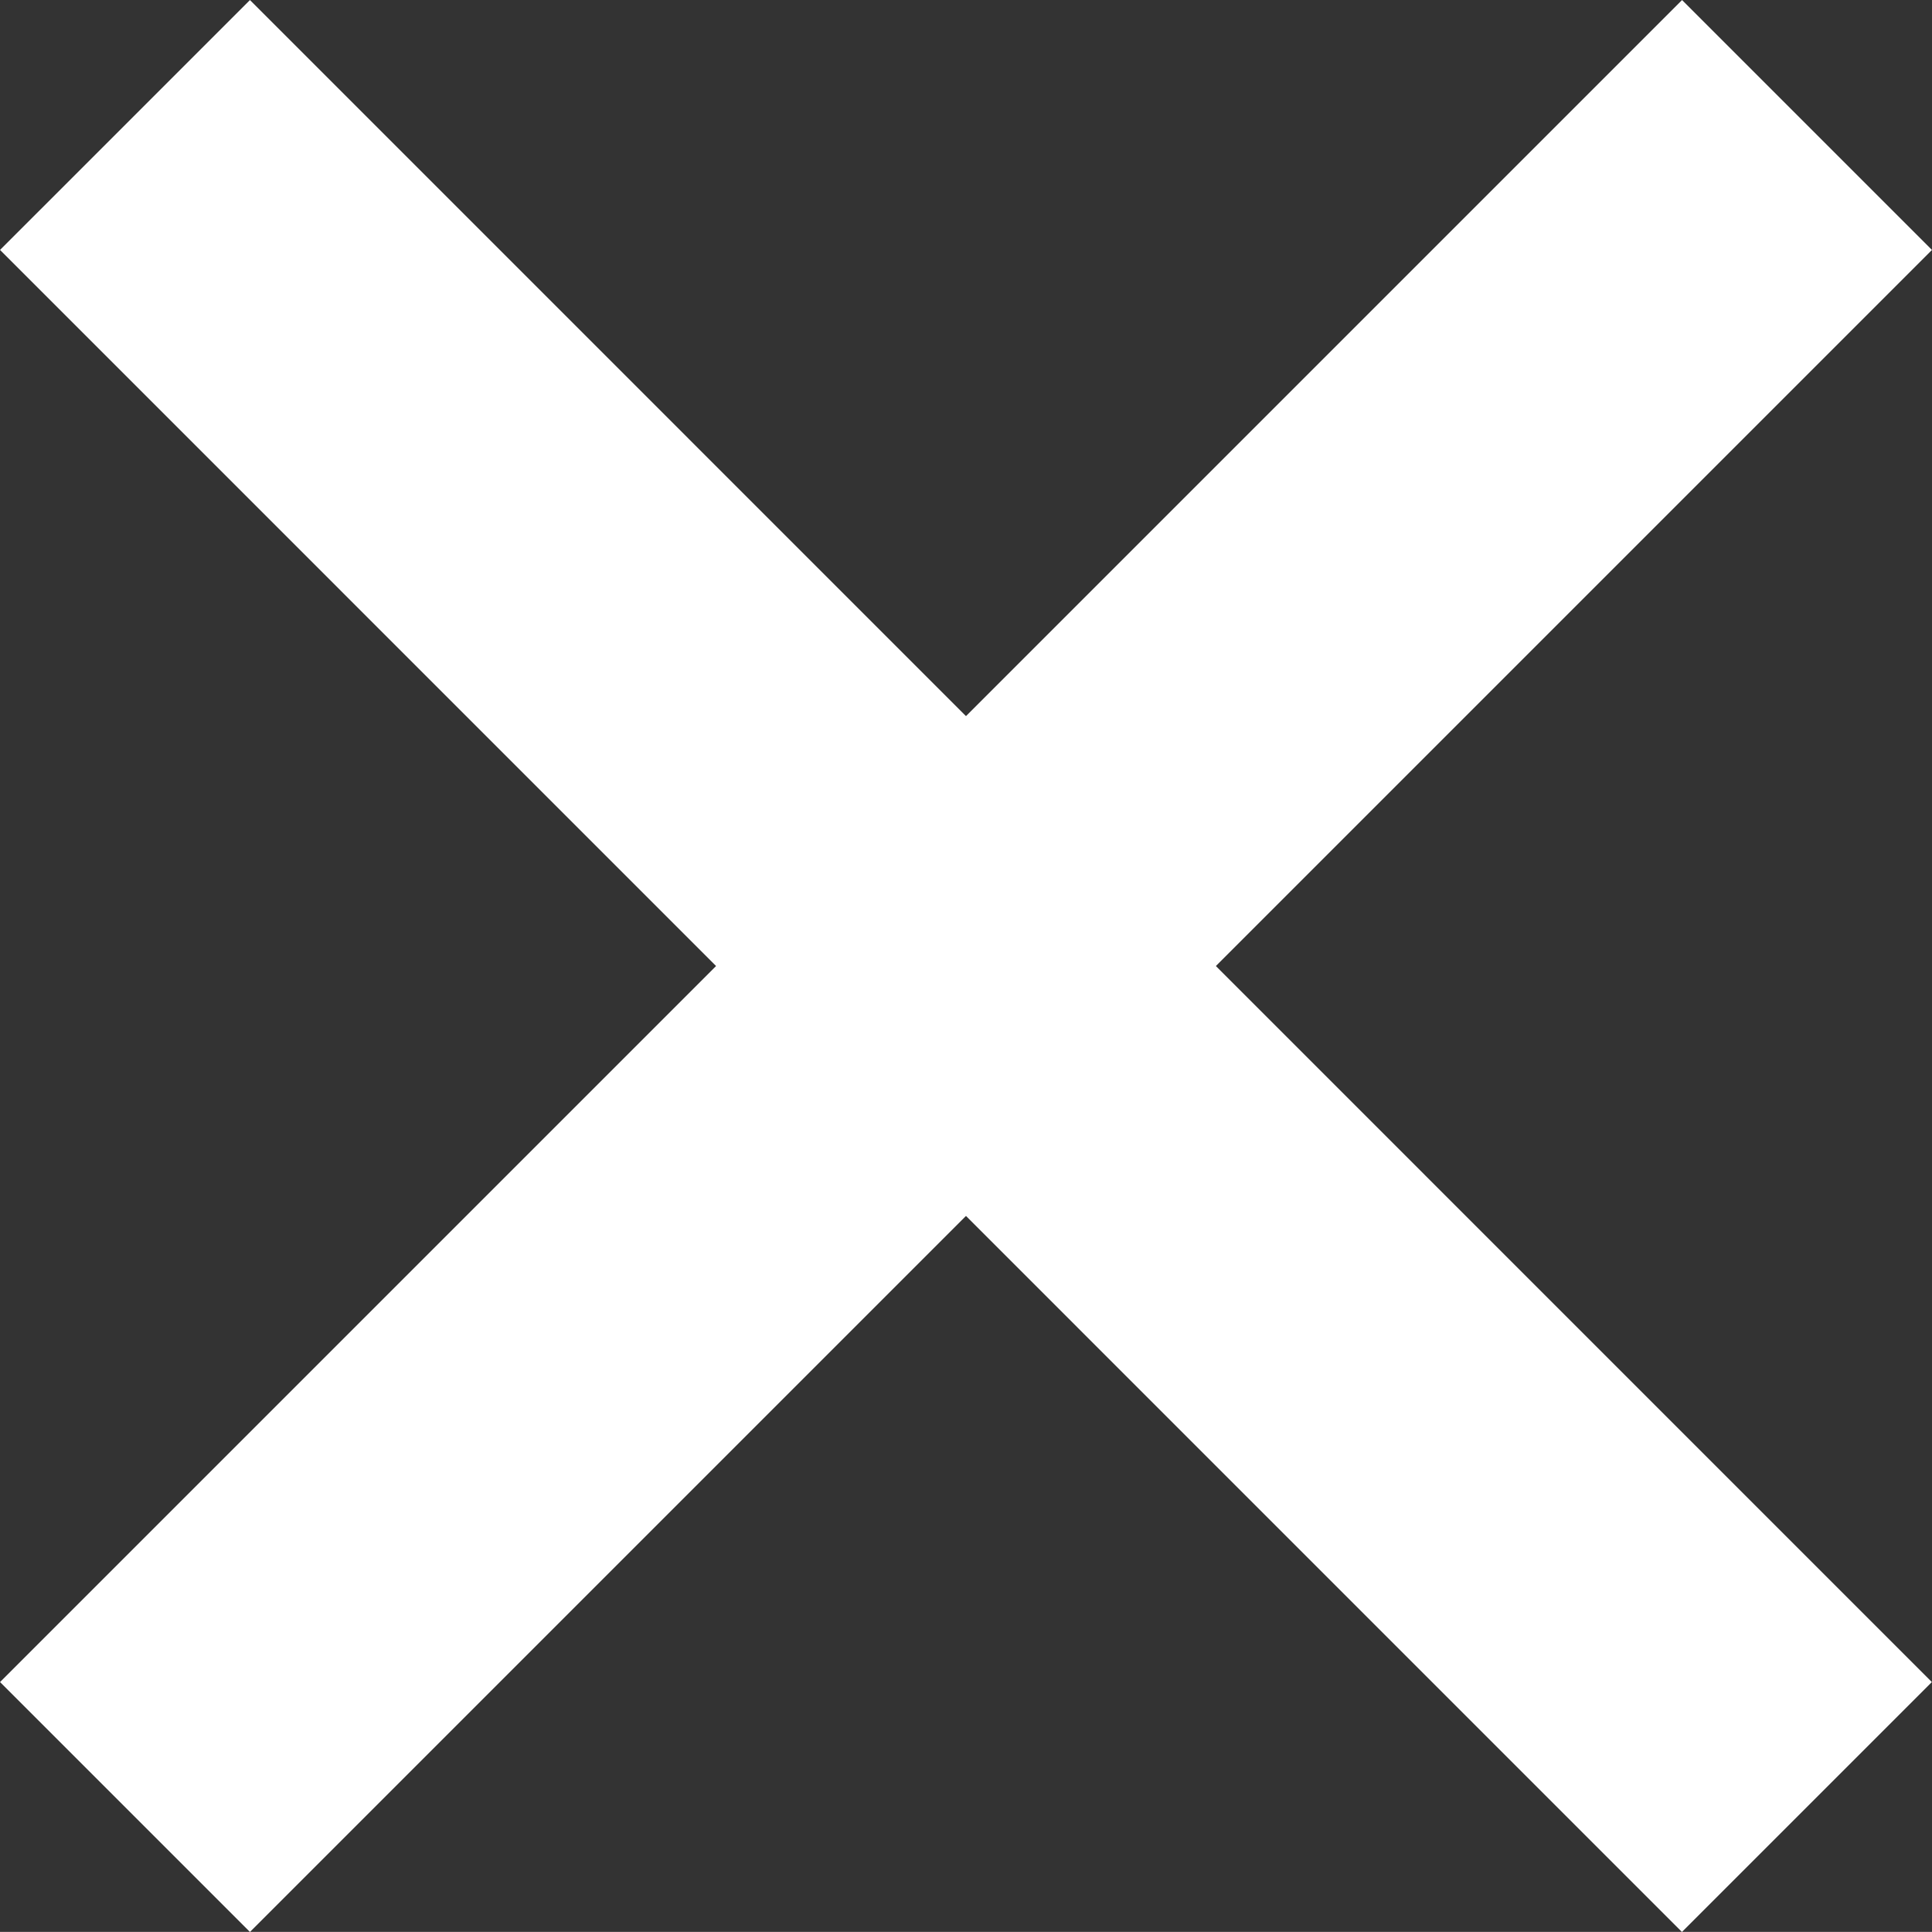
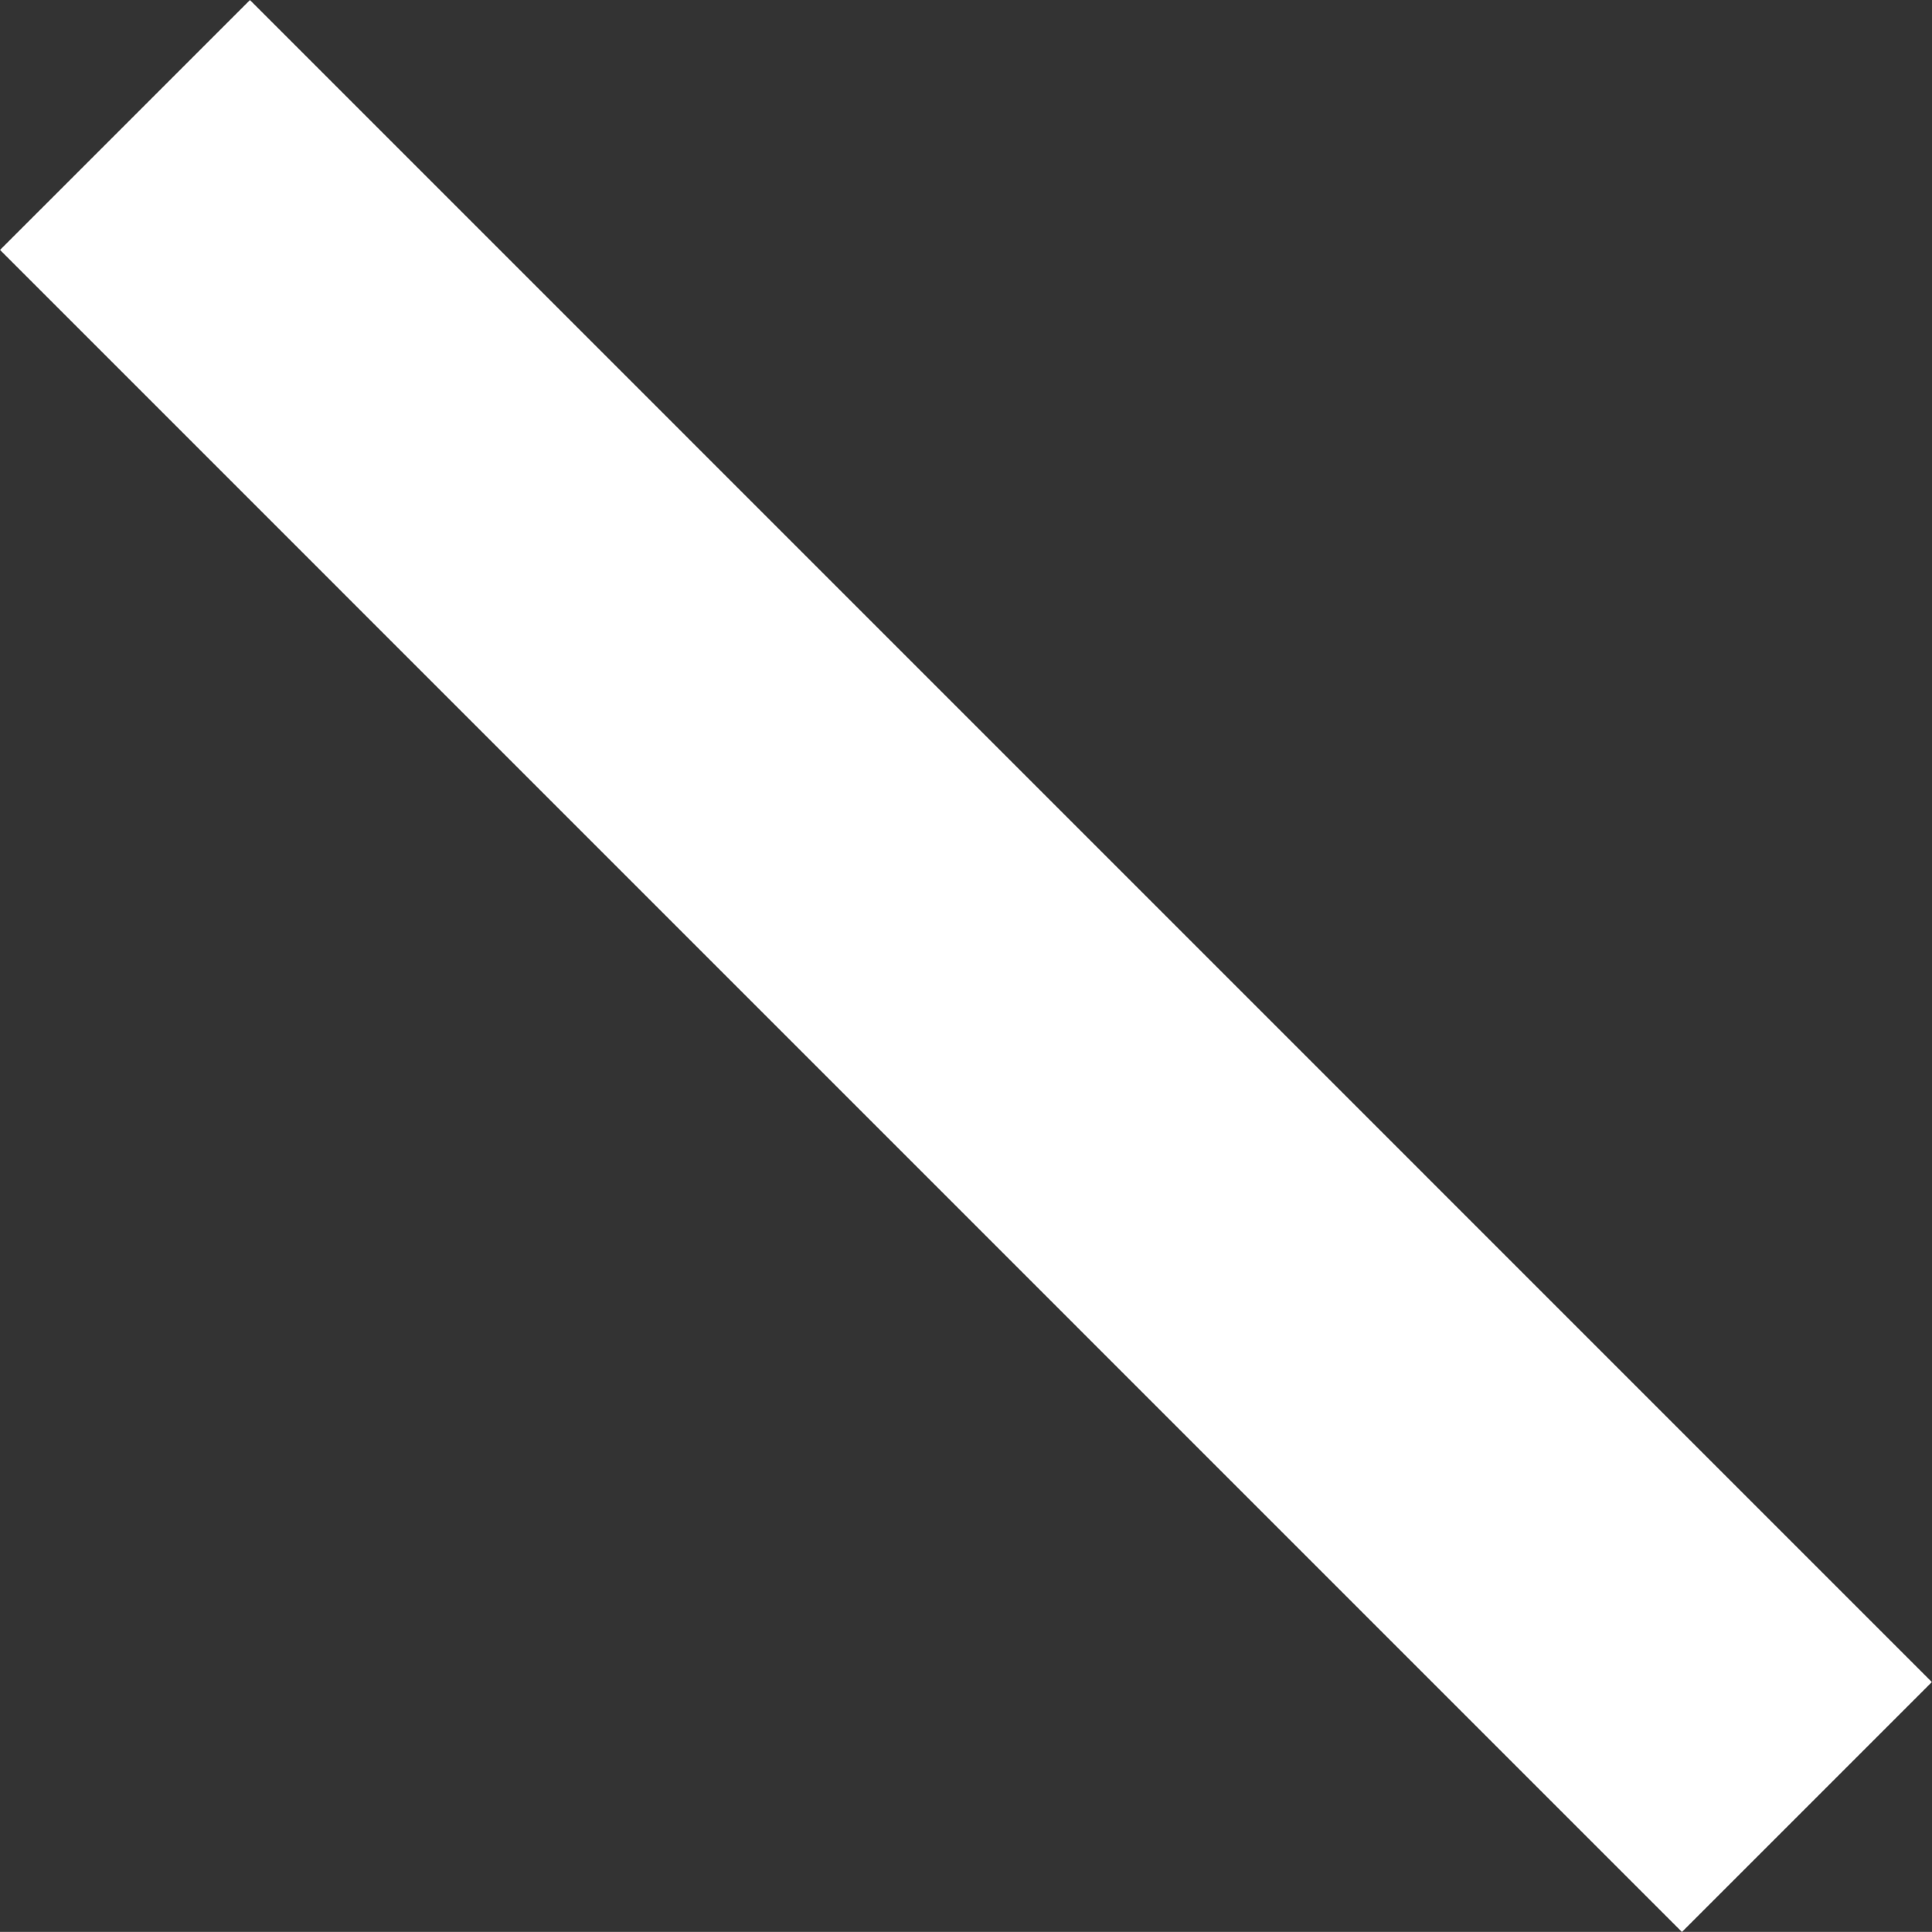
<svg xmlns="http://www.w3.org/2000/svg" width="16.4" height="16.399" viewBox="0 0 16.4 16.399">
  <rect x="0" y="0" width="16.4" height="16.399" fill="#333333" stroke="none" />
  <g transform="translate(1.061 1.061)">
    <path d="M-13416.951-5428l14.277,14.278" transform="translate(13416.951 5428)" fill="none" stroke="#fff" stroke-width="3" />
-     <path d="M0,0,14.278,14.278" transform="translate(14.278) rotate(90)" fill="none" stroke="#fff" stroke-width="3" />
  </g>
</svg>